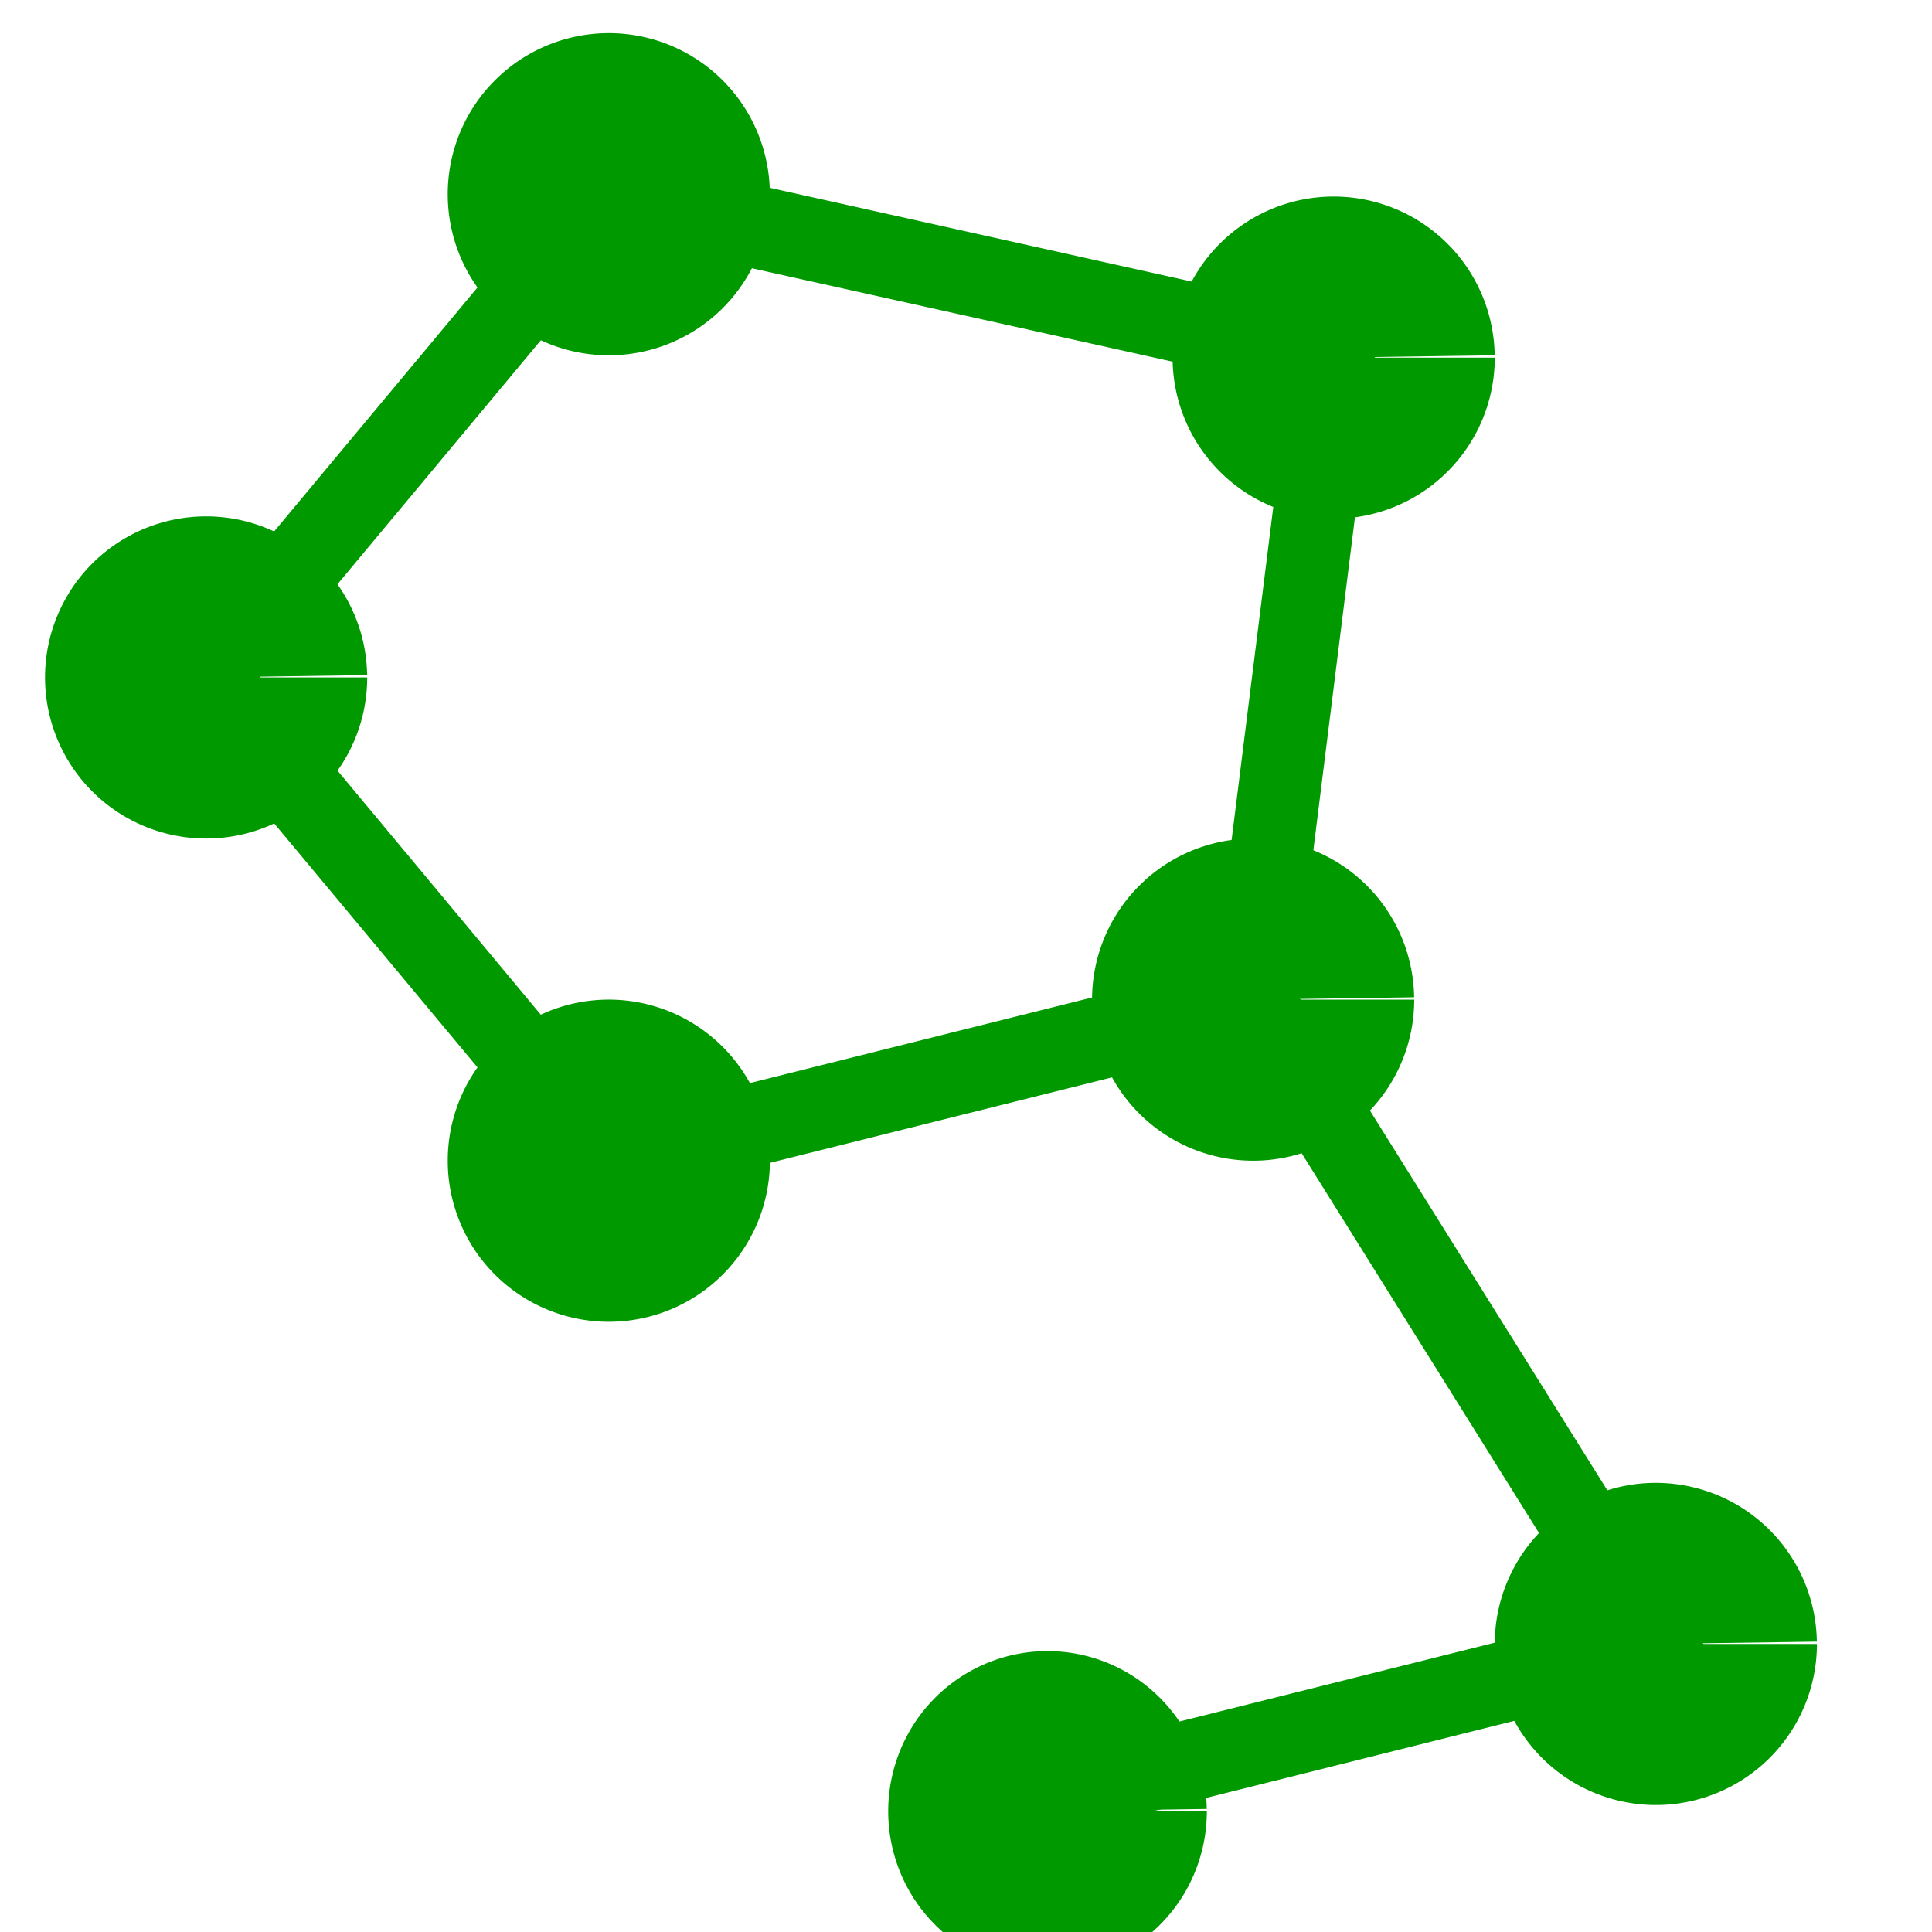
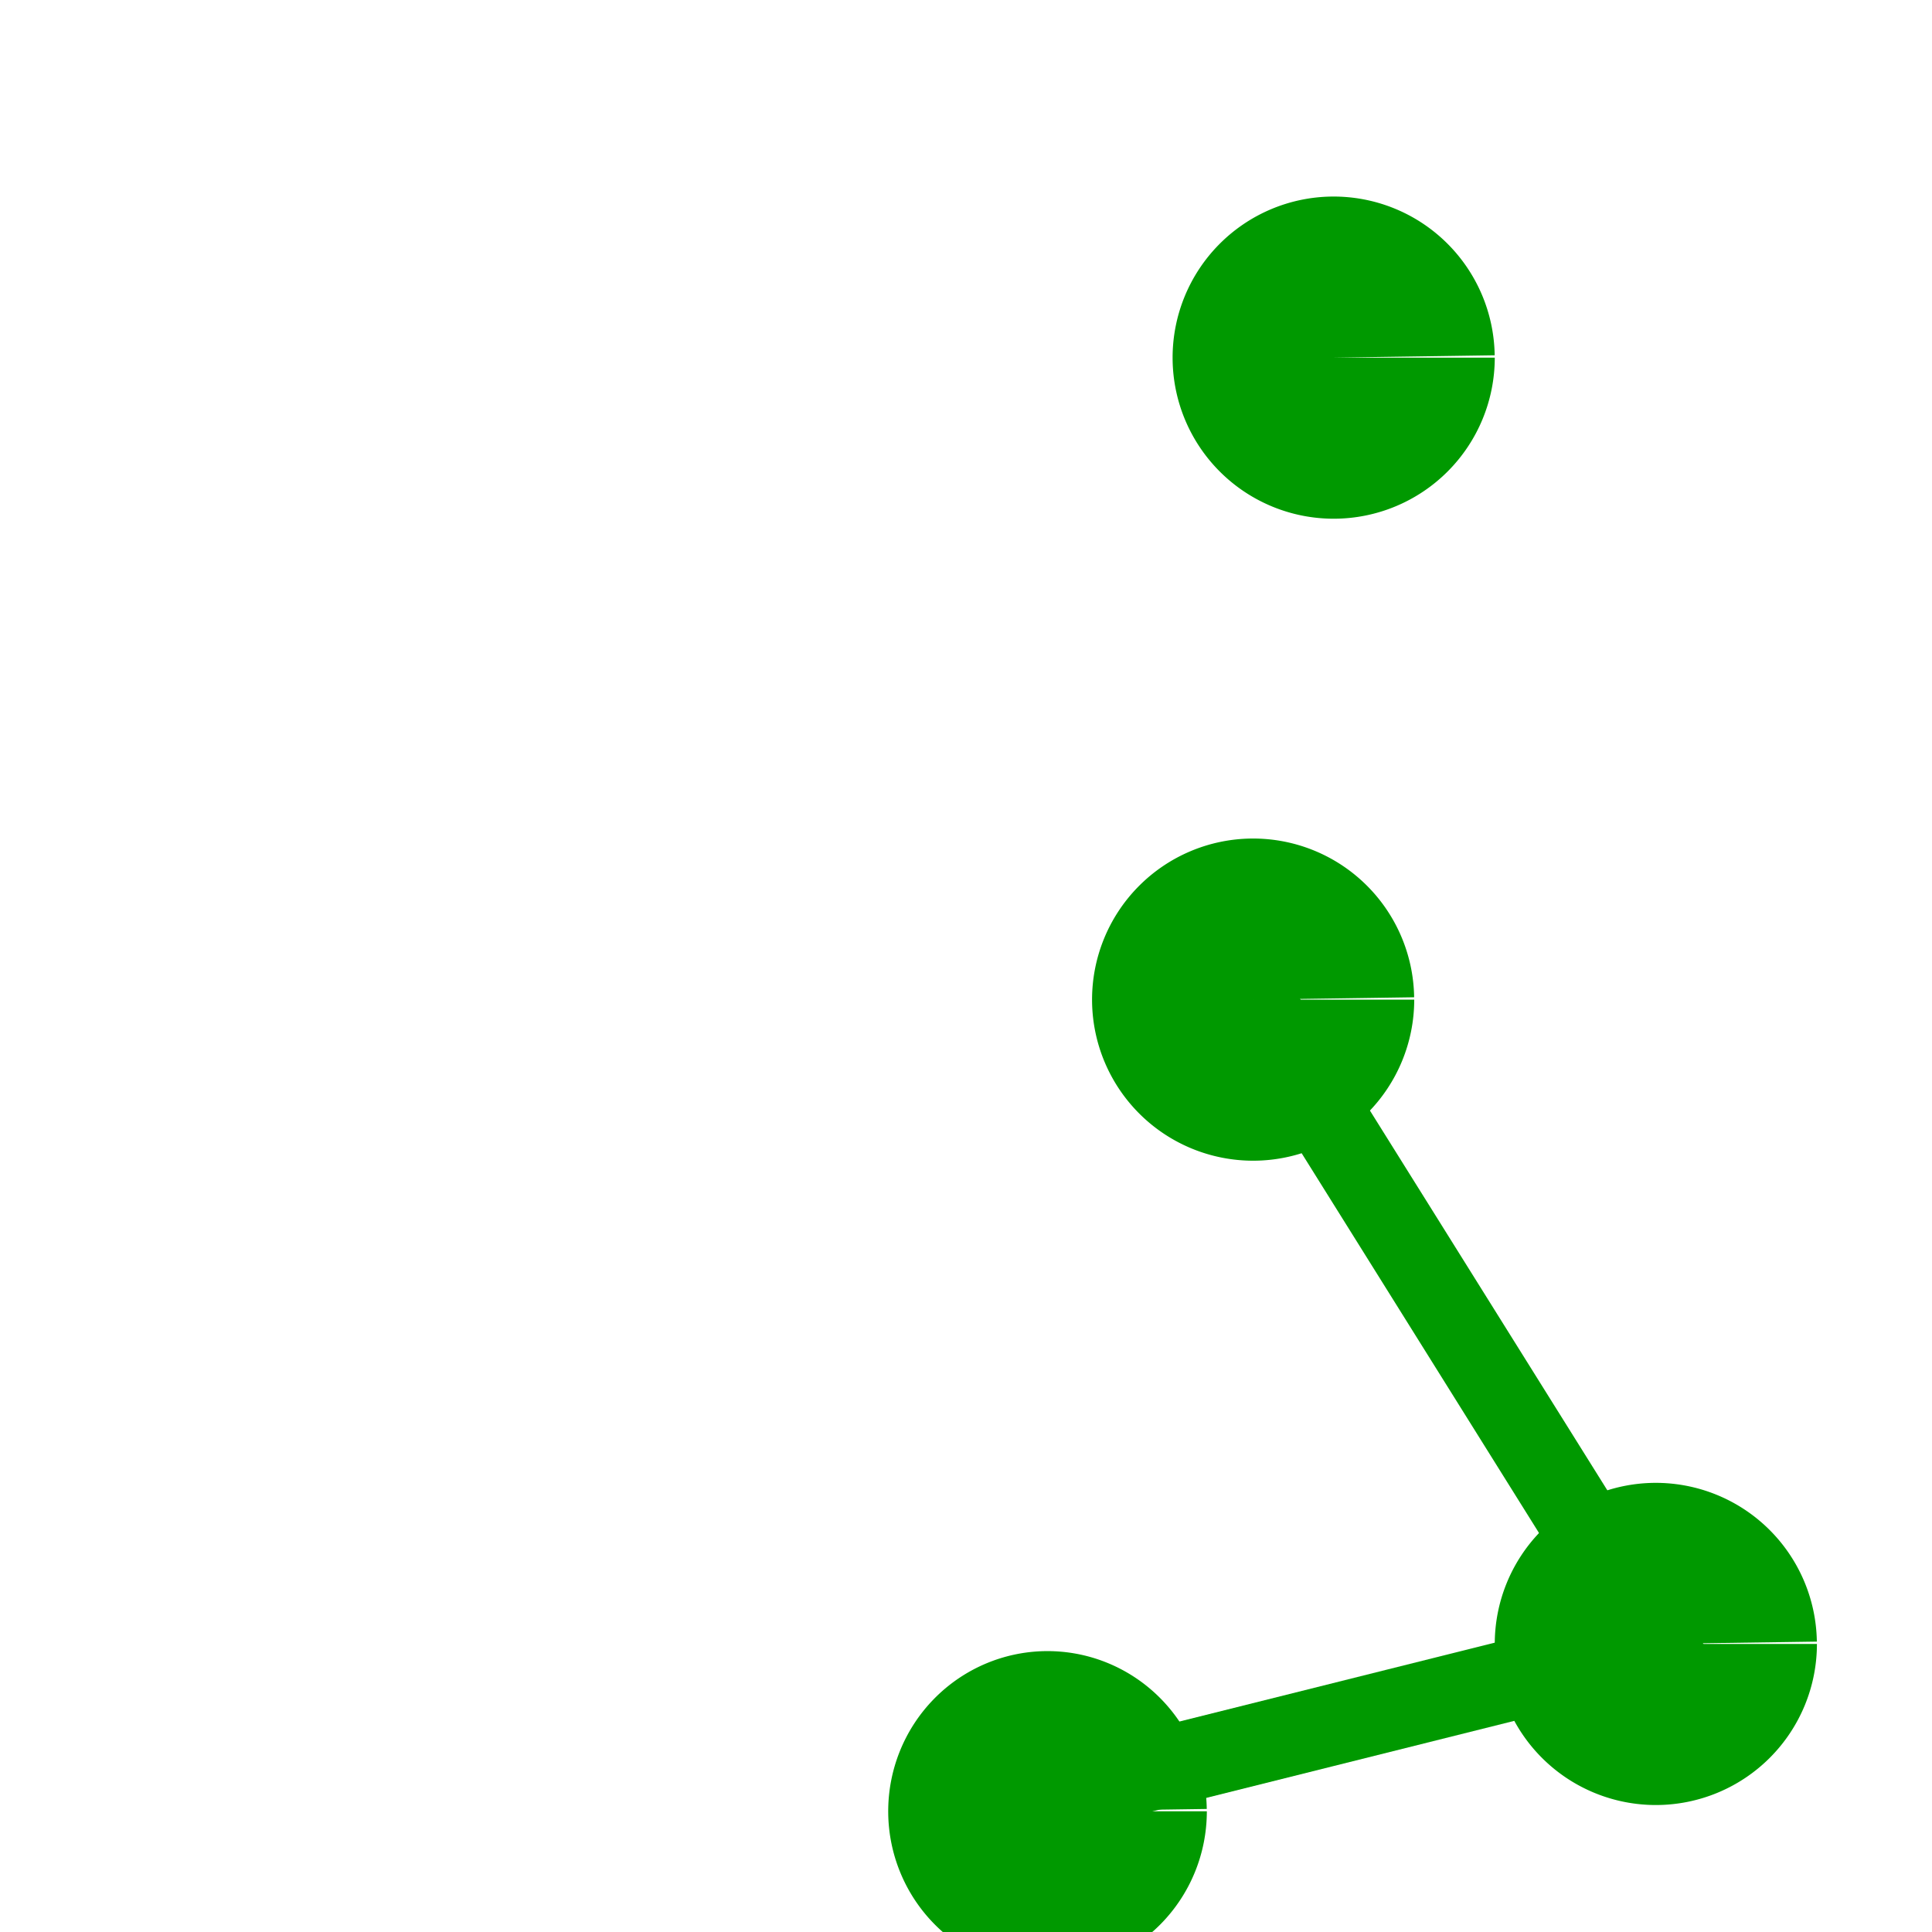
<svg xmlns="http://www.w3.org/2000/svg" xmlns:ns1="http://sodipodi.sourceforge.net/DTD/sodipodi-0.dtd" xmlns:ns2="http://www.inkscape.org/namespaces/inkscape" version="1.1" id="svg1" width="16" height="16" viewBox="0 0 16 16" ns1:docname="distribute-graph-symbolic.svg">
  <ns1:namedview objecttolerance="10" gridtolerance="10" guidetolerance="10" id="namedview" showgrid="true" ns2:zoom="0.6002936" ns2:cx="732.67439" ns2:cy="-567.94603" ns2:window-width="1920" ns2:window-height="1016" ns2:window-x="0" ns2:window-y="27" ns2:window-maximized="1" ns2:current-layer="layer1">
    <ns2:grid type="xygrid" id="grid" />
  </ns1:namedview>
  <g transform="matrix(0.667,0,0,0.667,-746.667,-548.908)" ns2:label="00291" id="distribute-graph">
-     <path ns2:connector-curvature="0" id="rect19372" d="m 1120.971,823.362 h 22.057 c 0.538,0 0.971,0.433 0.971,0.971 v 22.057 c 0,0.538 -0.433,0.971 -0.971,0.971 h -22.057 c -0.538,0 -0.971,-0.433 -0.971,-0.971 v -22.057 c 0,-0.538 0.433,-0.971 0.971,-0.971 z" style="opacity:0;fill:none" />
-     <path ns2:connector-curvature="0" id="path19374" d="m 1125,320 a 2,2 0 0 1 -1.993,2 2,2 0 0 1 -2.007,-1.986 2,2 0 0 1 1.978,-2.014 2,2 0 0 1 2.021,1.971 L 1123,320 Z" style="opacity:1;fill:#009900" transform="translate(-1,511.362)" />
-     <path ns2:connector-curvature="0" id="path19376" d="m 1125,320 a 2,2 0 0 1 -1.993,2 2,2 0 0 1 -2.007,-1.986 2,2 0 0 1 1.978,-2.014 2,2 0 0 1 2.021,1.971 L 1123,320 Z" style="opacity:1;fill:#009900" transform="translate(4,505.362)" />
    <path ns2:connector-curvature="0" id="path19378" d="m 1125,320 a 2,2 0 0 1 -1.993,2 2,2 0 0 1 -2.007,-1.986 2,2 0 0 1 1.978,-2.014 2,2 0 0 1 2.021,1.971 L 1123,320 Z" style="opacity:1;fill:#009900" transform="translate(13,507.391)" />
    <path ns2:connector-curvature="0" id="path19380" d="m 1125,320 a 2,2 0 0 1 -1.993,2 2,2 0 0 1 -2.007,-1.986 2,2 0 0 1 1.978,-2.014 2,2 0 0 1 2.021,1.971 L 1123,320 Z" style="opacity:1;fill:#009900" transform="translate(12,515.362)" />
-     <path ns2:connector-curvature="0" id="path19384" d="m 1125,320 a 2,2 0 0 1 -1.993,2 2,2 0 0 1 -2.007,-1.986 2,2 0 0 1 1.978,-2.014 2,2 0 0 1 2.021,1.971 L 1123,320 Z" style="opacity:1;fill:#009900" transform="translate(4,517.362)" />
    <path ns2:connector-curvature="0" id="path19387" d="m 1125,320 a 2,2 0 0 1 -1.993,2 2,2 0 0 1 -2.007,-1.986 2,2 0 0 1 1.978,-2.014 2,2 0 0 1 2.021,1.971 L 1123,320 Z" style="opacity:1;fill:#009900" transform="translate(17,523.362)" />
-     <path ns2:connector-curvature="0" id="path19391" d="m 1126.807,824.795 -5.473,6.566 5.479,6.574 8.652,-2.162 0.043,-0.348 1.057,-8.461 z m 0.387,1.135 8.242,1.83 -0.9,7.191 -7.348,1.838 -4.521,-5.428 z" style="opacity:1;fill:#009900;stroke-linecap:butt" />
    <path ns2:connector-curvature="0" id="path19394" d="m 1135.424,835.098 -0.848,0.529 4.635,7.416 -7.332,1.834 0.242,0.971 8.668,-2.168 z" style="opacity:1;fill:#009900;stroke-linecap:butt" />
    <path ns2:connector-curvature="0" id="path19396" d="m 1135,333.5 a 2,1.5 0 0 1 -1.993,1.5 2,1.5 0 0 1 -2.007,-1.489 2,1.5 0 0 1 1.978,-1.511 2,1.5 0 0 1 2.021,1.478 L 1133,333.5 Z" style="opacity:1;fill:#009900" transform="matrix(0.989,0,0,1.326,11.91,403.219)" />
  </g>
</svg>